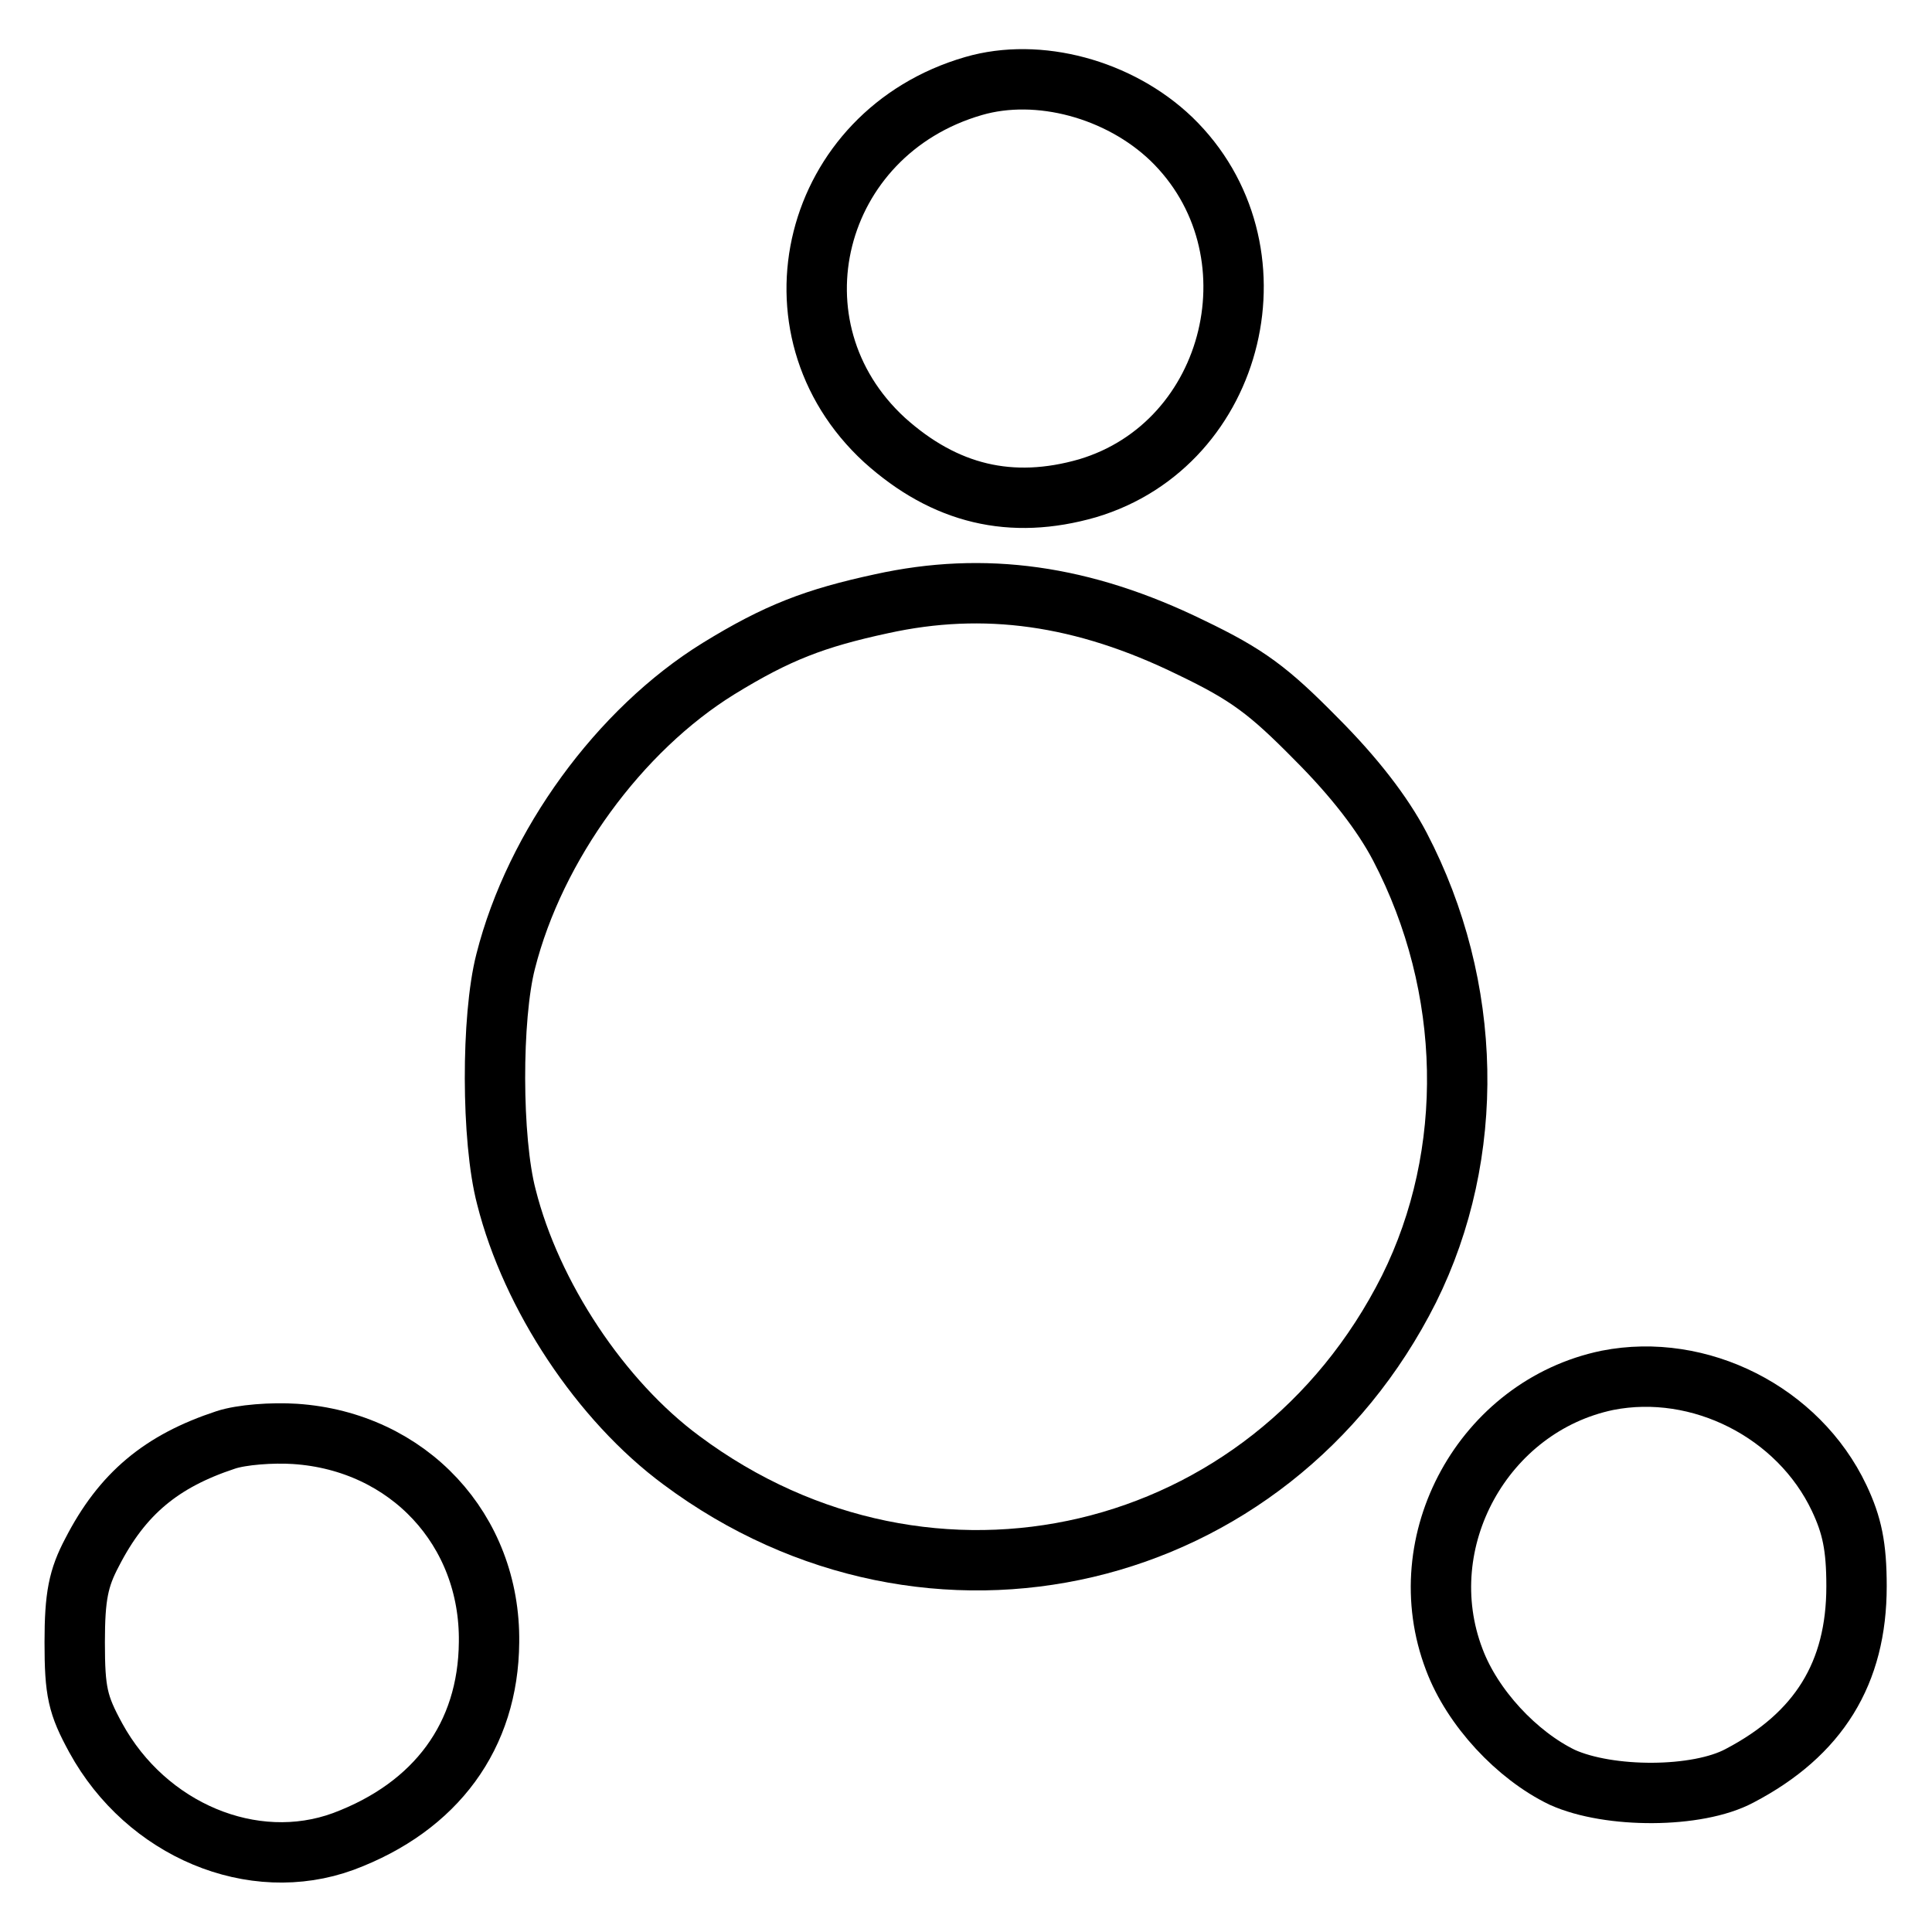
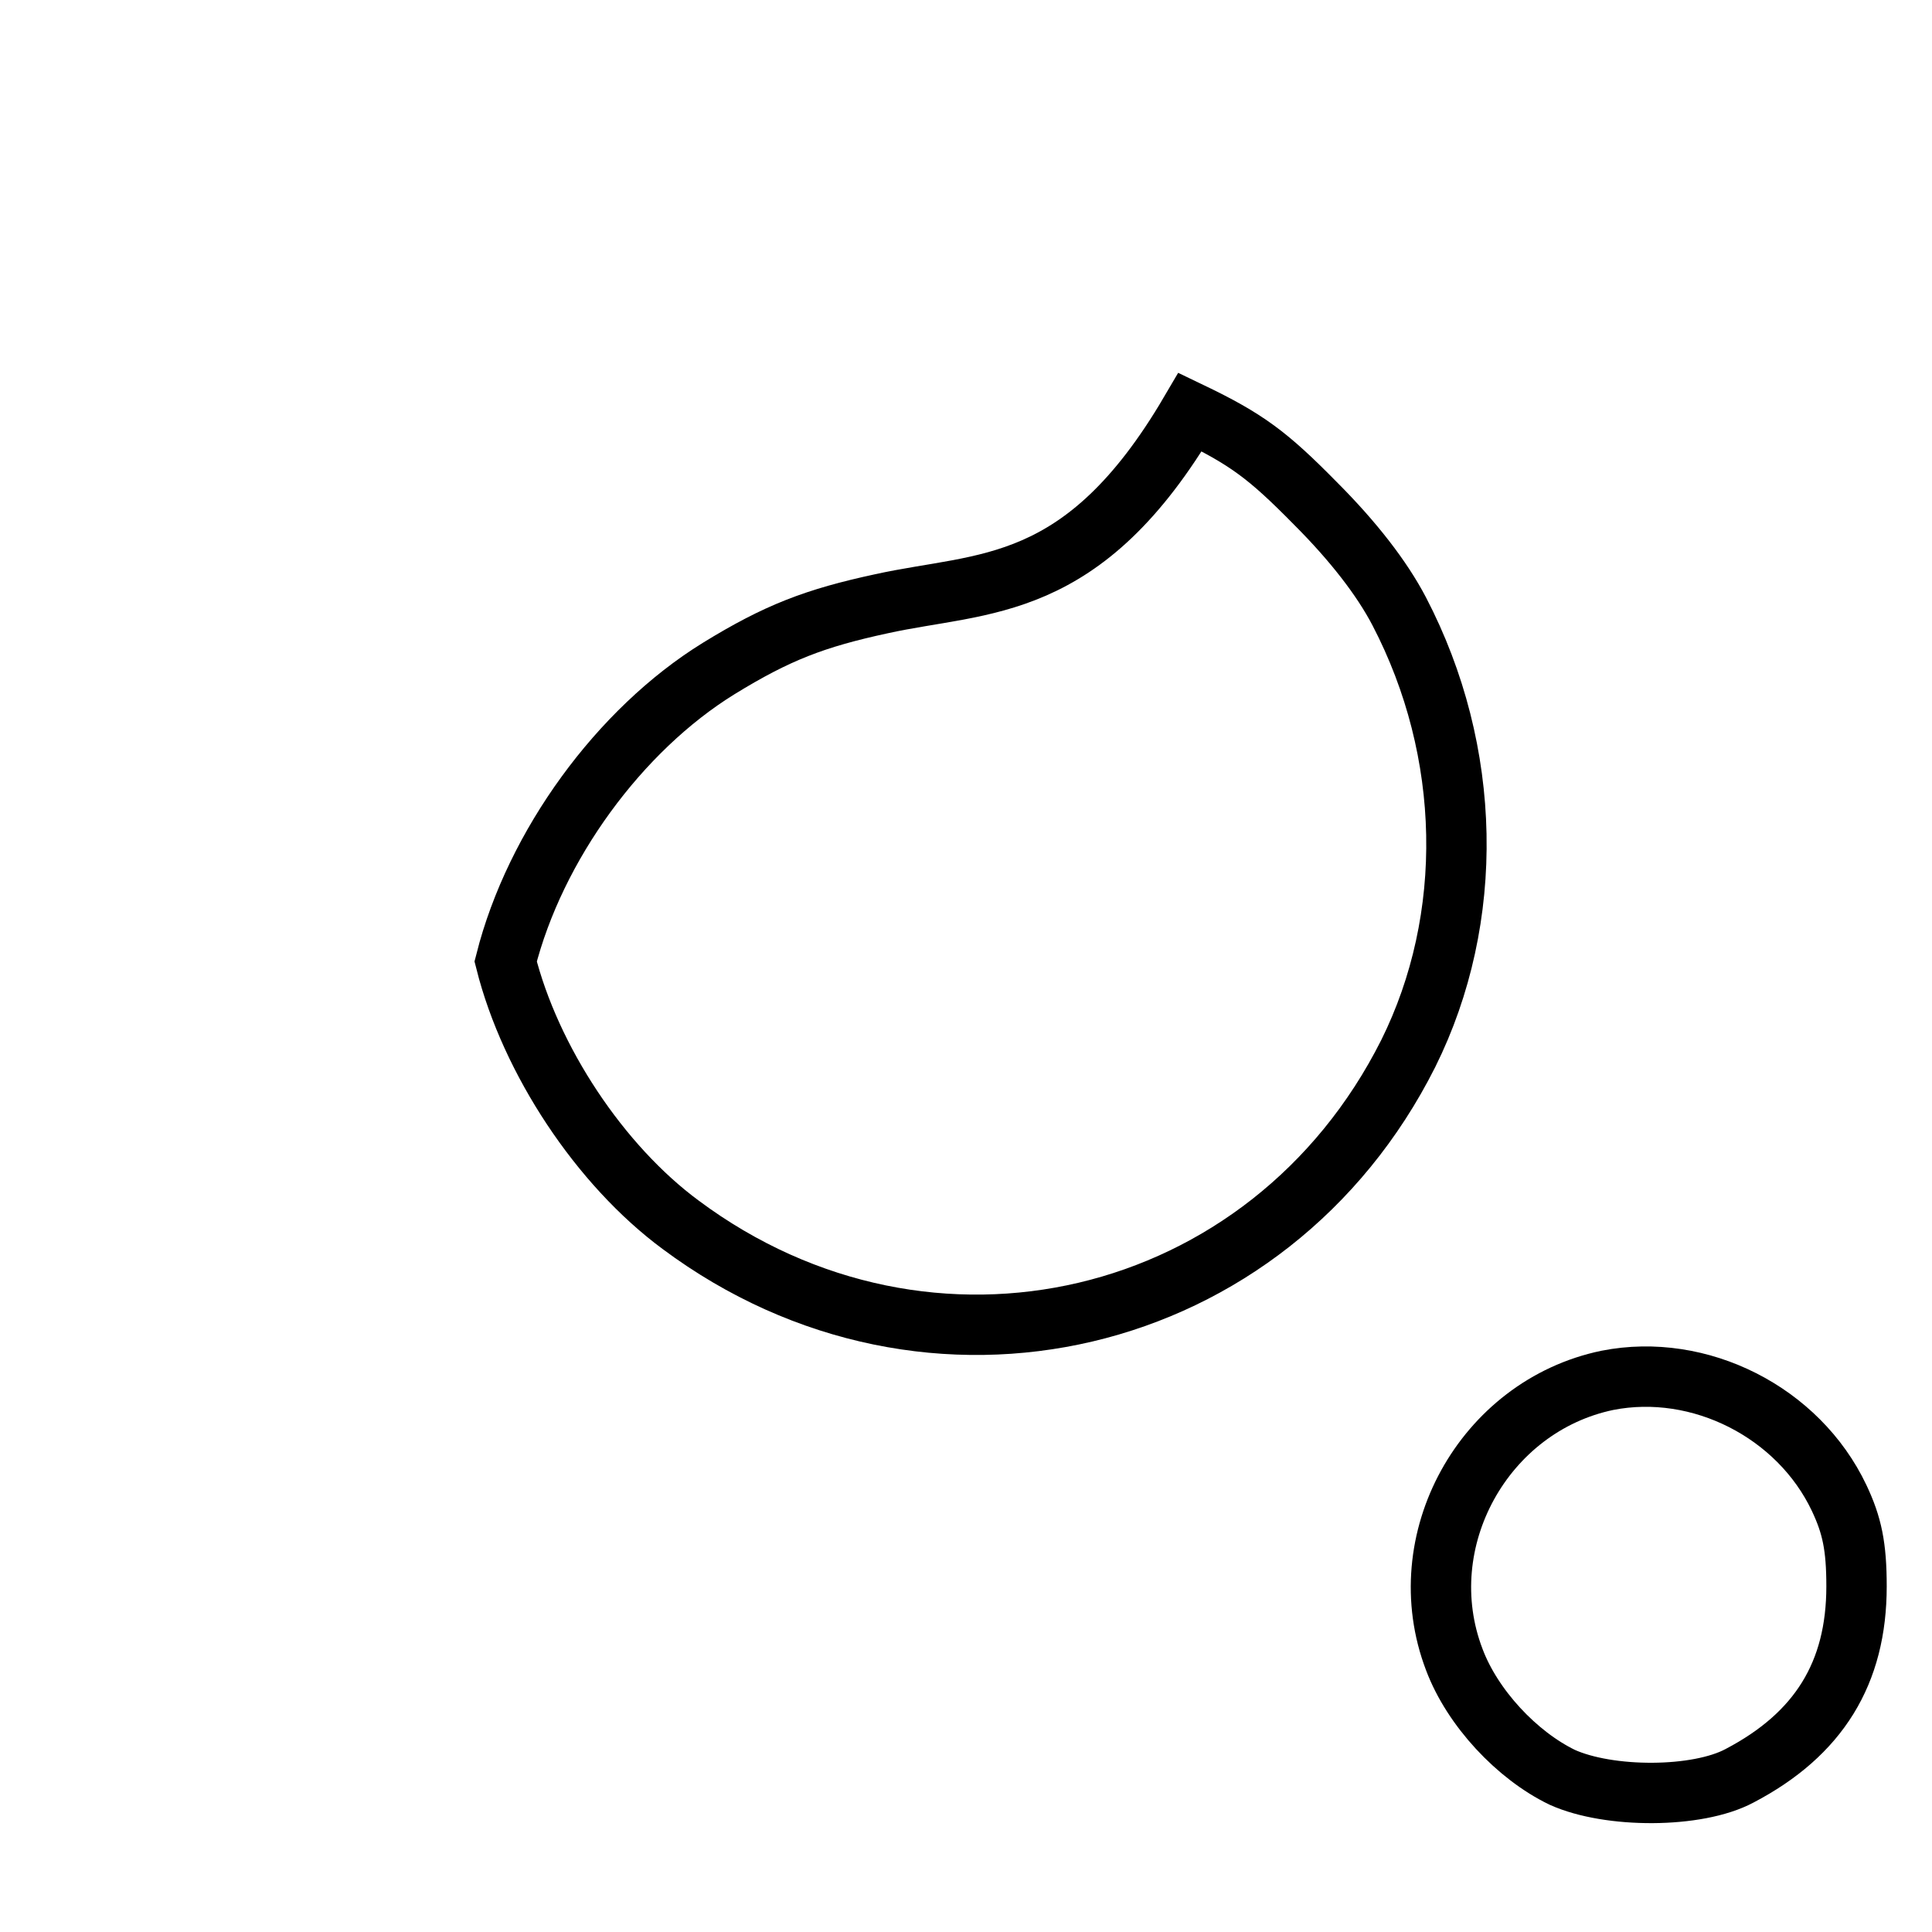
<svg xmlns="http://www.w3.org/2000/svg" version="1.1" x="0px" y="0px" viewBox="0 0 256 256" enable-background="new 0 0 256 256" xml:space="preserve">
  <g>
    <g>
-       <path stroke-width="8" fill-opacity="0" stroke="#000000" d="M129,11.4c-21.4,6.2-27.9,32.1-11.8,46.9c8,7.2,16.8,9.3,26.9,6.4c19.8-5.9,26-31.9,11.1-46.3  C148.3,11.8,137.6,8.9,129,11.4z" />
-       <path stroke-width="8" fill-opacity="0" stroke="#000000" d="M116.8,80c-8.8,1.9-13.8,3.8-21.6,8.6C82.1,96.7,70.9,112,67,127.4c-1.9,7.4-1.9,23.6,0.1,31.2  c3.3,13.1,12.5,27,23.2,34.9c32.9,24.5,78,13.9,96.4-22.7c8.9-17.9,8.5-40-1.2-58.6c-2.3-4.4-6.1-9.3-11.1-14.3  c-6.3-6.4-9.1-8.5-16.6-12.1C143.5,78.8,130.4,77,116.8,80z" />
+       <path stroke-width="8" fill-opacity="0" stroke="#000000" d="M116.8,80c-8.8,1.9-13.8,3.8-21.6,8.6C82.1,96.7,70.9,112,67,127.4c3.3,13.1,12.5,27,23.2,34.9c32.9,24.5,78,13.9,96.4-22.7c8.9-17.9,8.5-40-1.2-58.6c-2.3-4.4-6.1-9.3-11.1-14.3  c-6.3-6.4-9.1-8.5-16.6-12.1C143.5,78.8,130.4,77,116.8,80z" />
      <path stroke-width="8" fill-opacity="0" stroke="#000000" d="M213,182.9c-16.4,3.4-26.3,21.3-20.3,37c2.4,6.4,8.3,12.7,14.3,15.6c6.2,2.8,17.9,2.8,23.5-0.2  c10.5-5.5,15.5-13.6,15.5-25.1c0-5.3-0.6-8.1-2.3-11.7C238.3,187.1,225.2,180.5,213,182.9z" />
-       <path stroke-width="8" fill-opacity="0" stroke="#000000" d="M29.9,190.8c-8.5,2.8-13.7,7.1-17.7,14.9c-1.8,3.4-2.3,5.8-2.3,11.9c0,6.6,0.4,8.3,2.8,12.7  c6.7,12.2,20.8,18.1,32.8,13.7c12.3-4.6,19.2-14,19.3-26.4C65,202.7,54.1,191,39.1,190C36.1,189.8,32,190.1,29.9,190.8z" />
    </g>
  </g>
</svg>